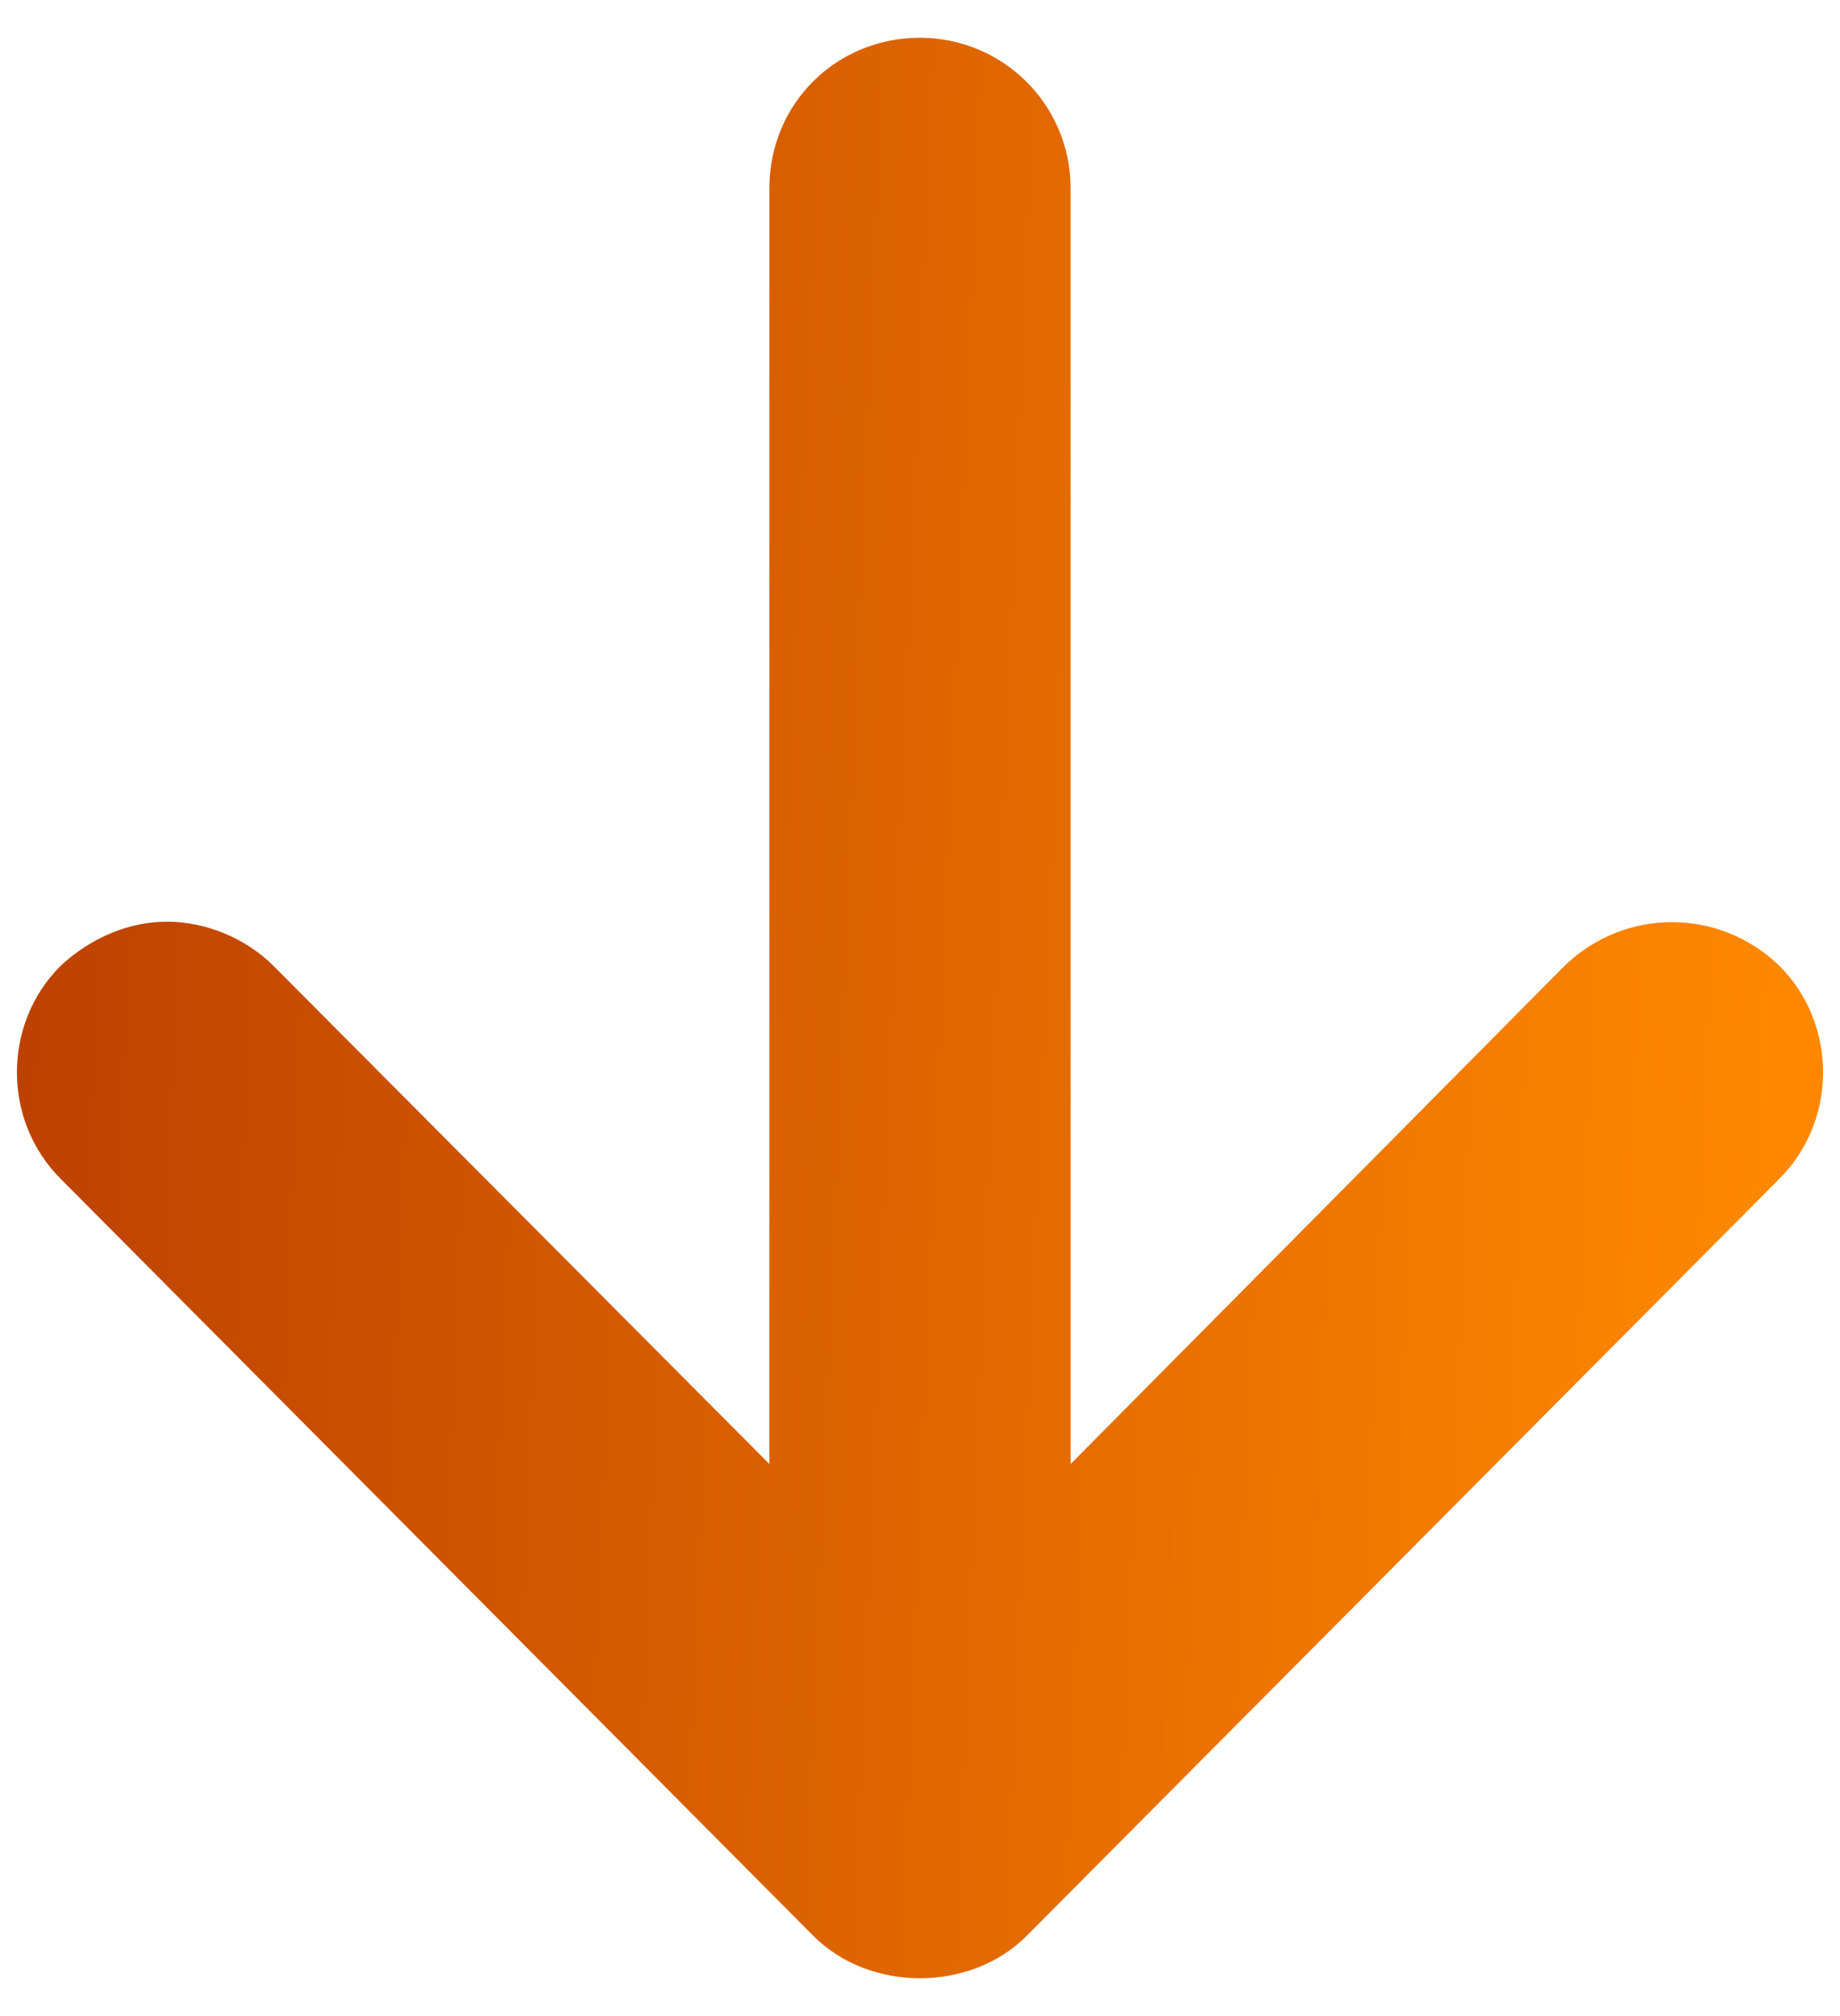
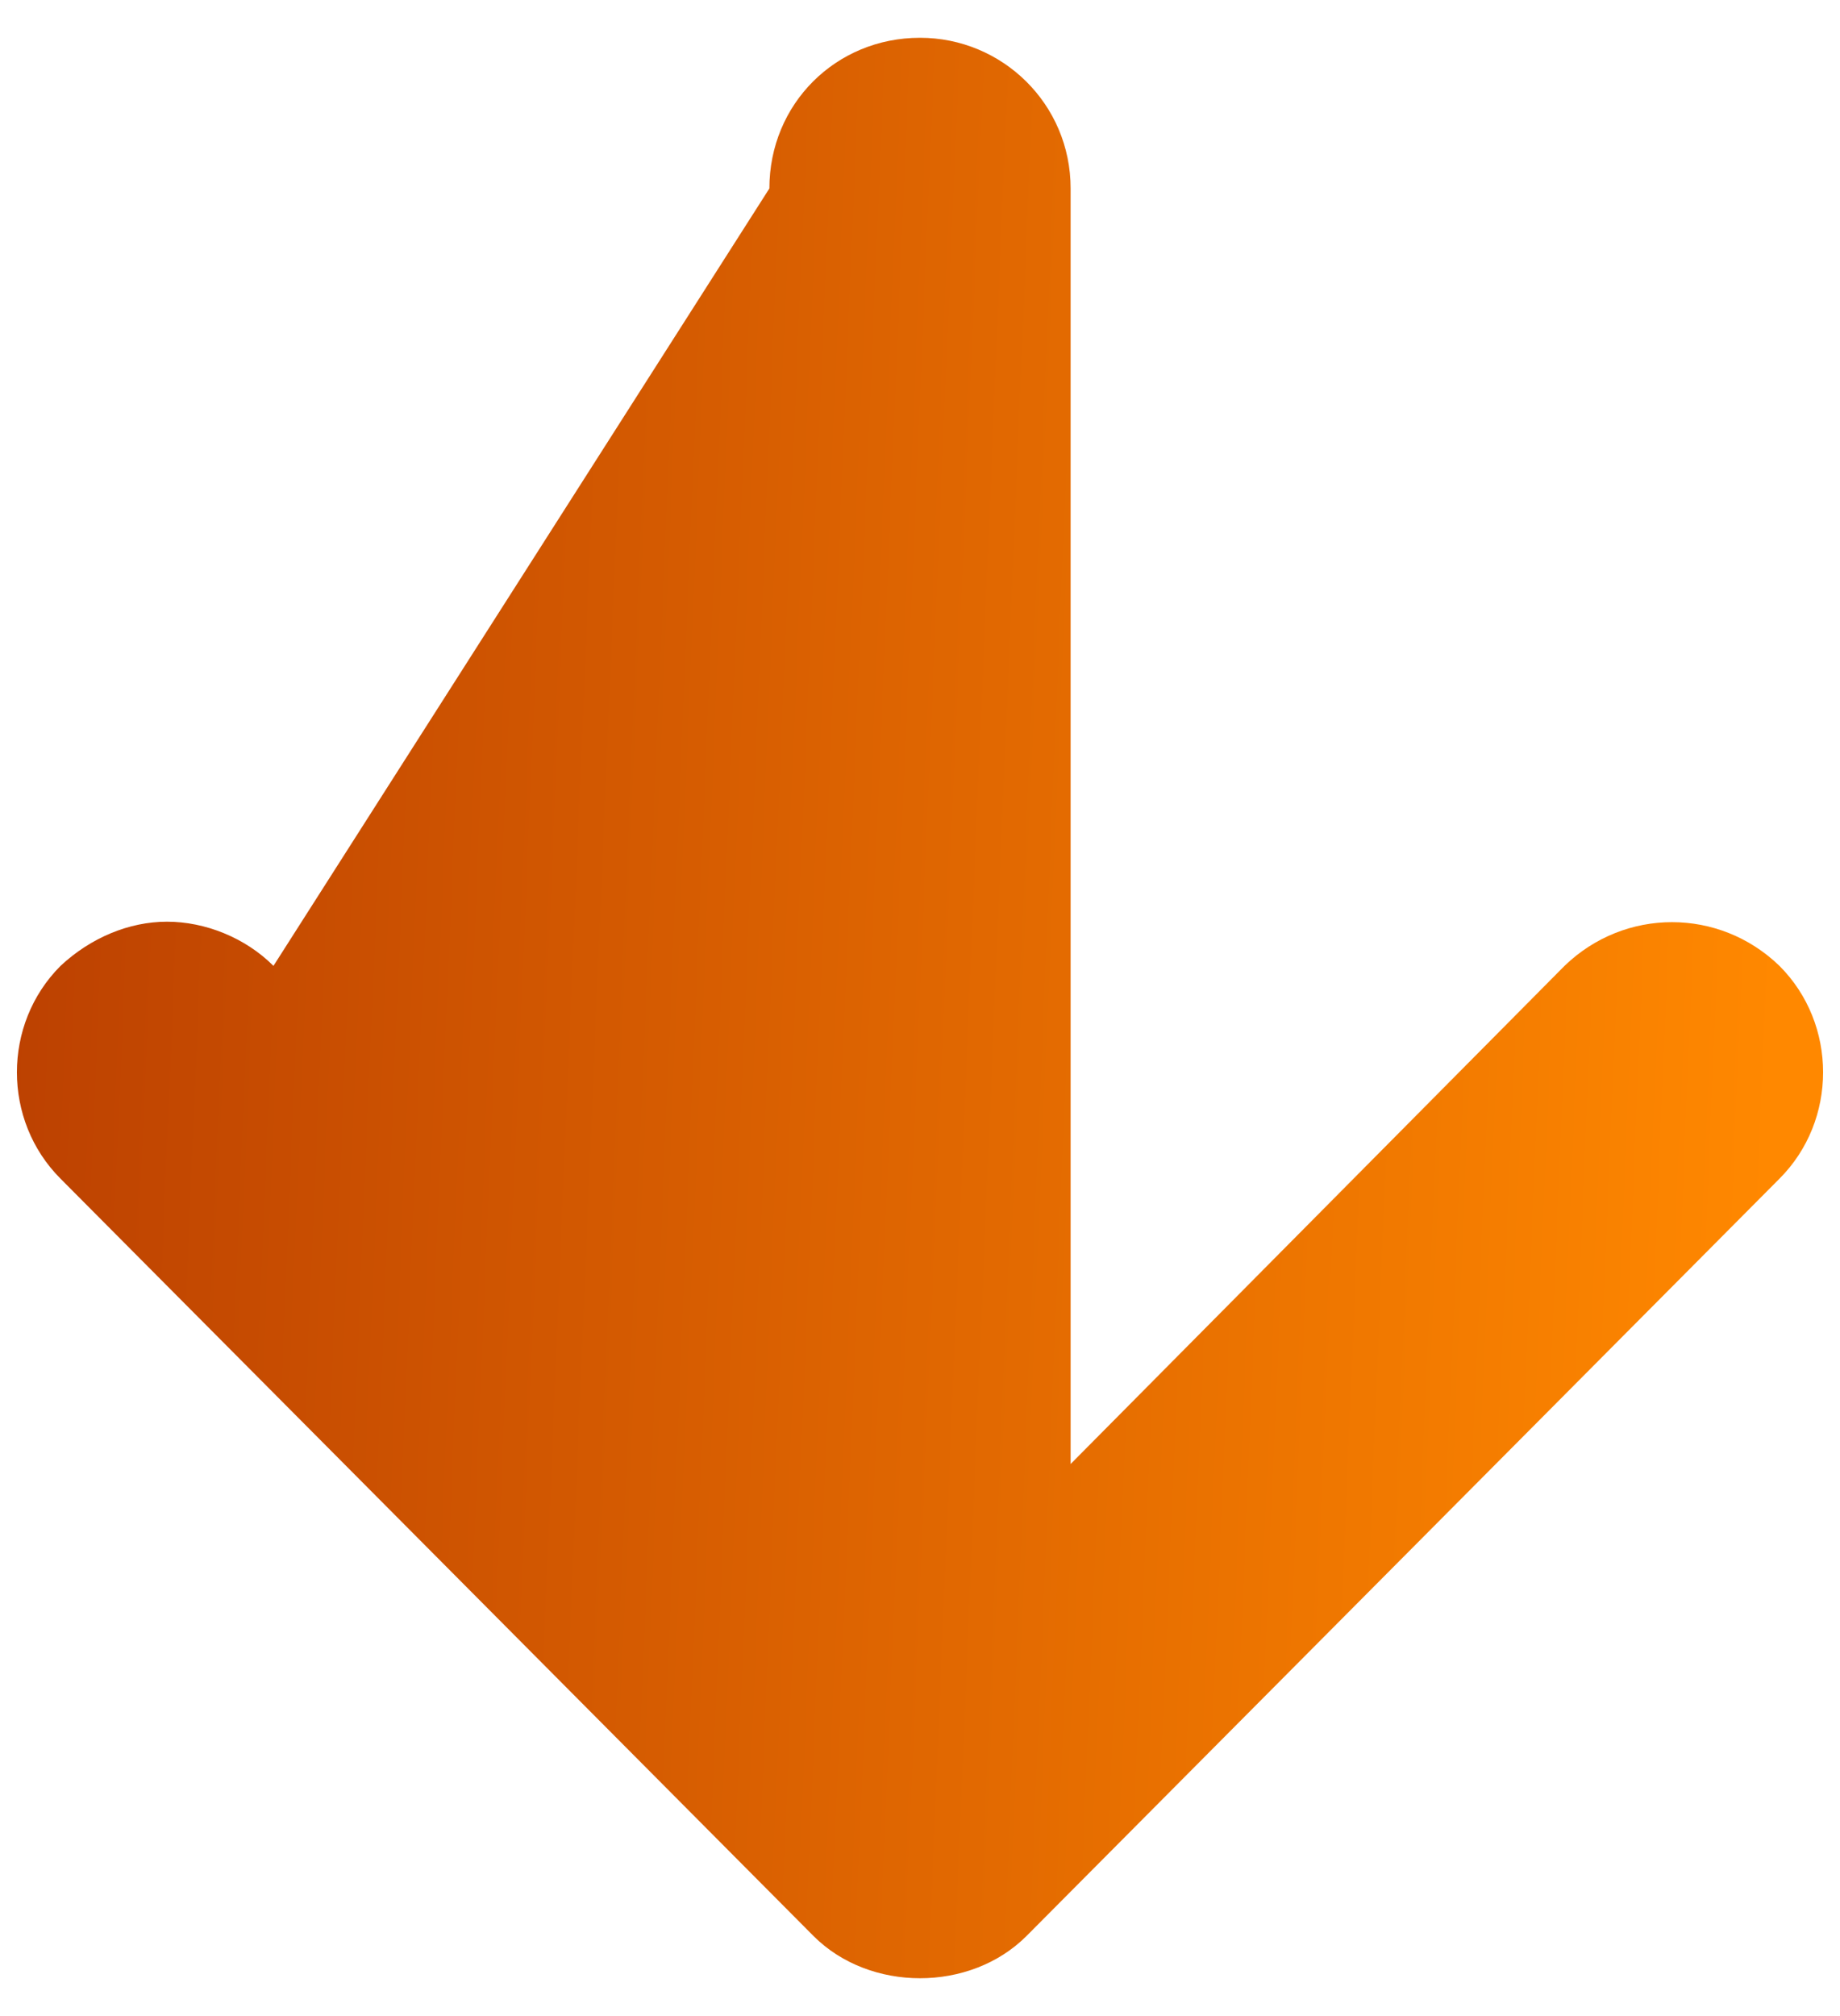
<svg xmlns="http://www.w3.org/2000/svg" width="21" height="23" viewBox="0 0 21 23" fill="none">
-   <path d="M20.309 11.019C20.973 11.683 20.973 12.783 20.309 13.447L11.715 22.087C11.073 22.729 9.927 22.729 9.285 22.087L0.691 13.447C0.027 12.783 0.027 11.683 0.691 11.019C1.035 10.698 1.473 10.515 1.906 10.515C2.342 10.515 2.8 10.698 3.121 11.019L8.781 16.702L8.781 2.15C8.781 1.187 9.538 0.431 10.5 0.431C11.44 0.431 12.219 1.187 12.219 2.15L12.219 16.702L17.856 11.019C18.544 10.354 19.621 10.354 20.309 11.019Z" fill="url(#paint0_linear_42167_130)" />
+   <path d="M20.309 11.019C20.973 11.683 20.973 12.783 20.309 13.447L11.715 22.087C11.073 22.729 9.927 22.729 9.285 22.087L0.691 13.447C0.027 12.783 0.027 11.683 0.691 11.019C1.035 10.698 1.473 10.515 1.906 10.515C2.342 10.515 2.8 10.698 3.121 11.019L8.781 2.15C8.781 1.187 9.538 0.431 10.5 0.431C11.44 0.431 12.219 1.187 12.219 2.15L12.219 16.702L17.856 11.019C18.544 10.354 19.621 10.354 20.309 11.019Z" fill="url(#paint0_linear_42167_130)" />
  <defs>
    <linearGradient id="paint0_linear_42167_130" x1="-11.987" y1="22.367" x2="19.784" y2="23.699" gradientUnits="userSpaceOnUse">
      <stop stop-color="#961802" />
      <stop offset="1" stop-color="#FF8800" />
    </linearGradient>
  </defs>
</svg>